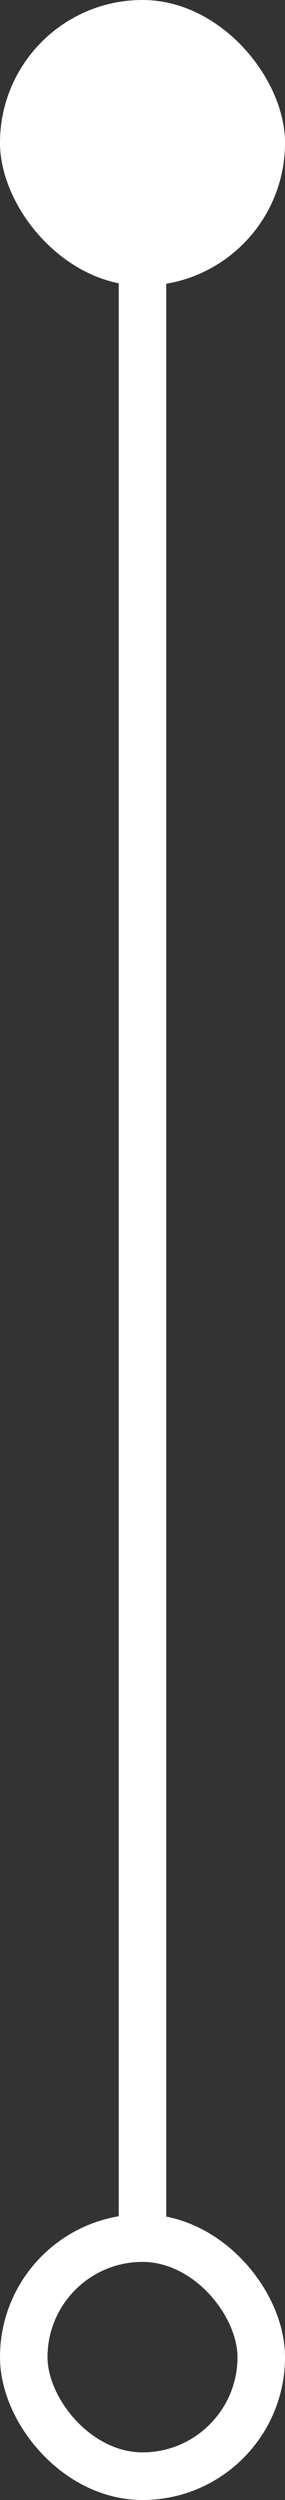
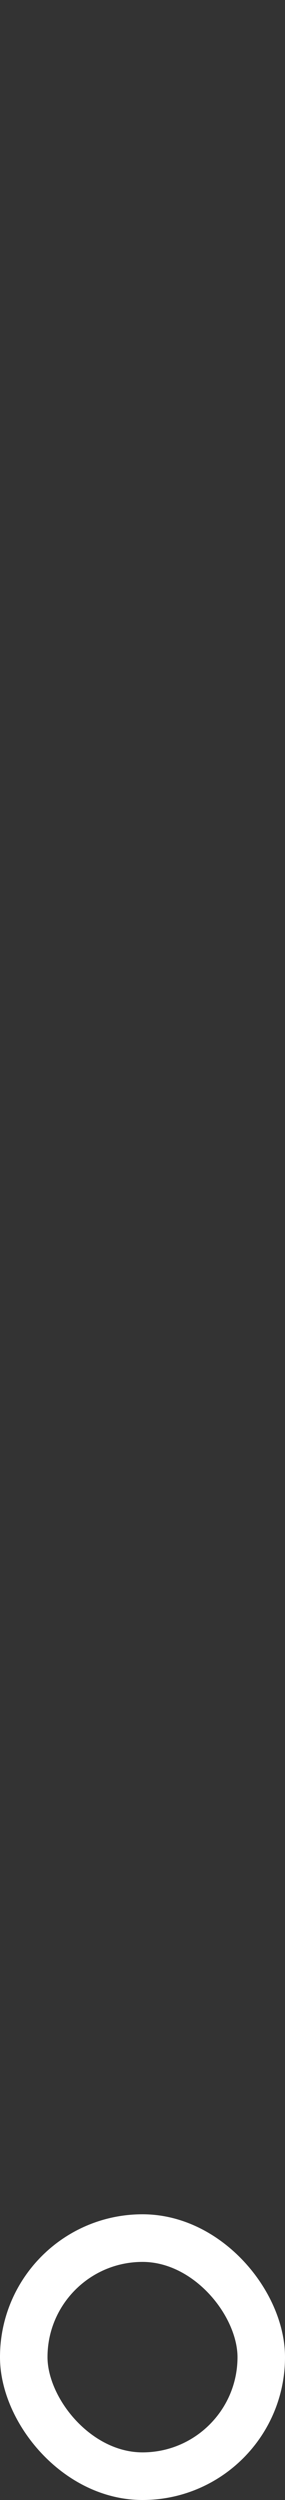
<svg xmlns="http://www.w3.org/2000/svg" width="12" height="105" viewBox="0 0 12 105" fill="none">
  <rect x="0" y="0" width="12" height="105" fill="#333333" stroke="none" />
-   <rect width="12" height="12" rx="6" fill="white" />
-   <rect width="2" height="83" transform="translate(5 11)" fill="white" />
  <rect x="1" y="94" width="10" height="10" rx="5" stroke="white" stroke-width="2" />
</svg>